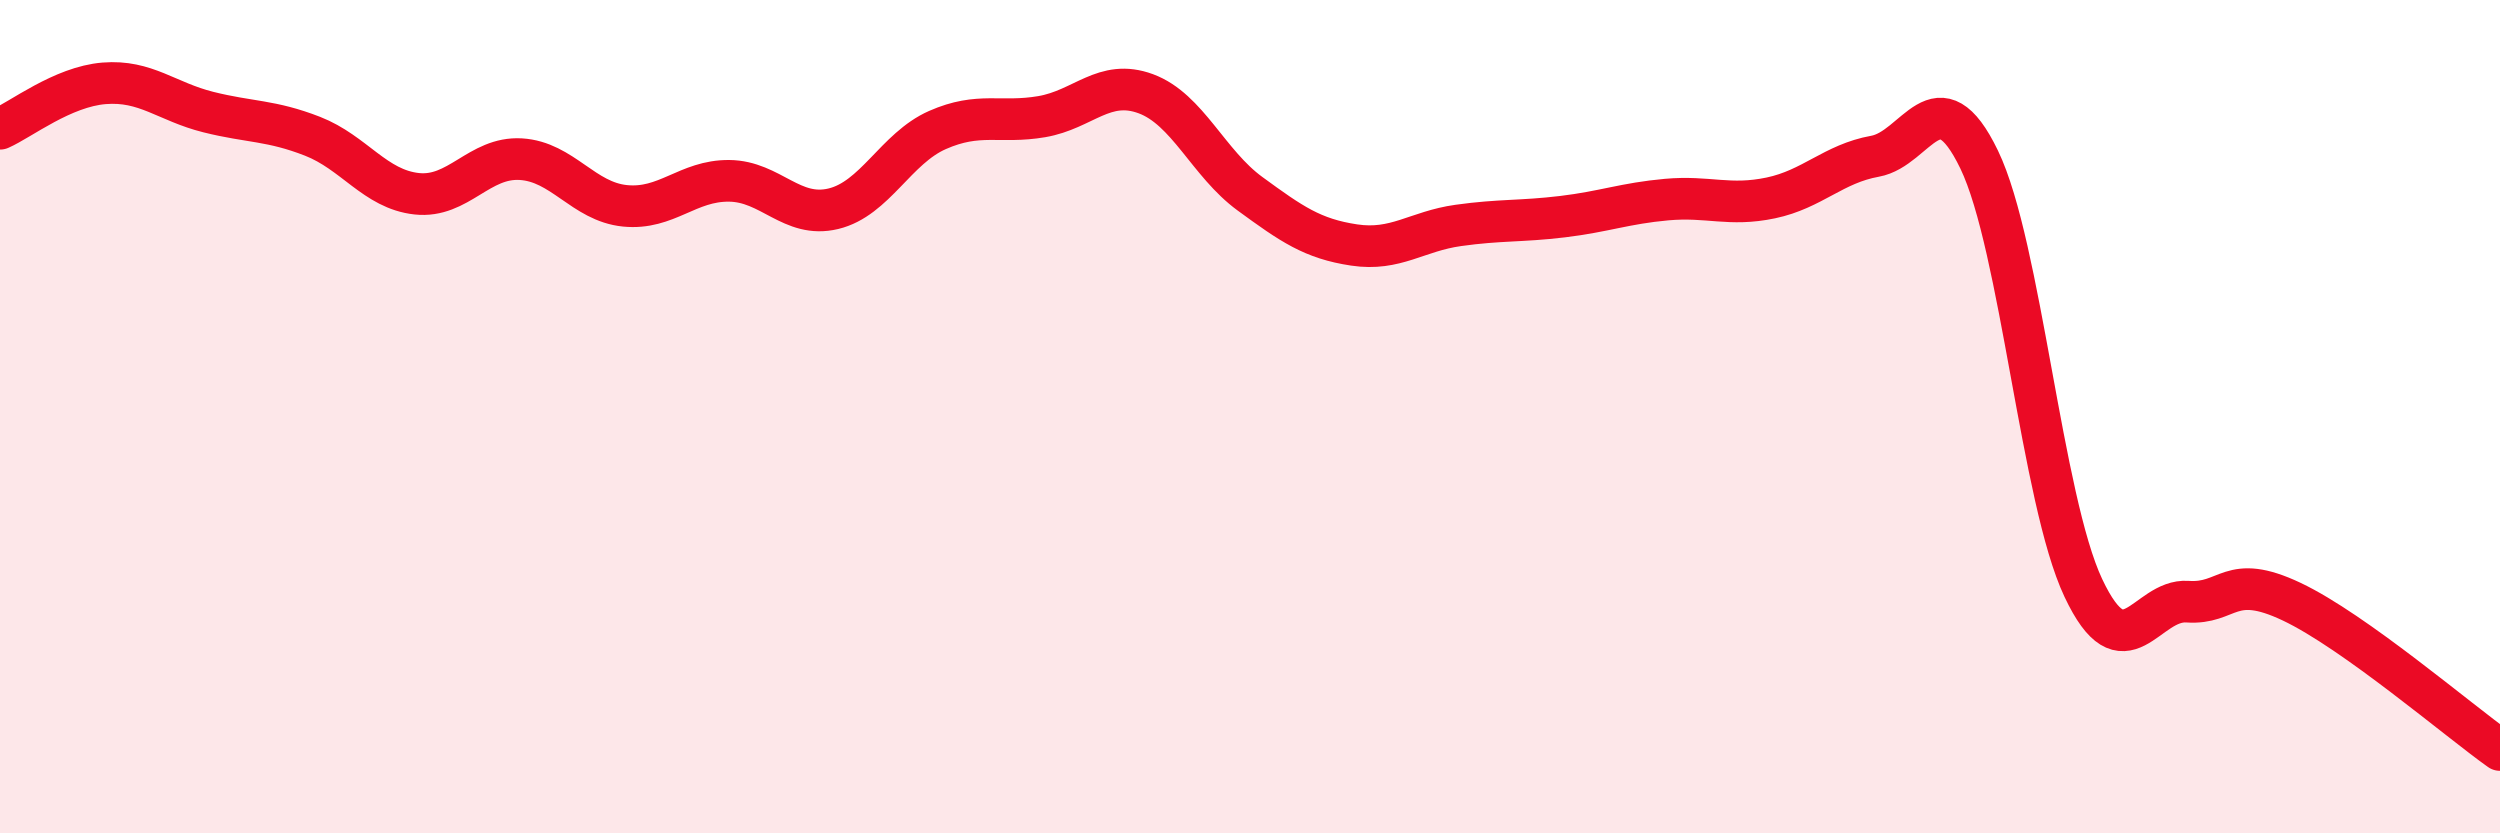
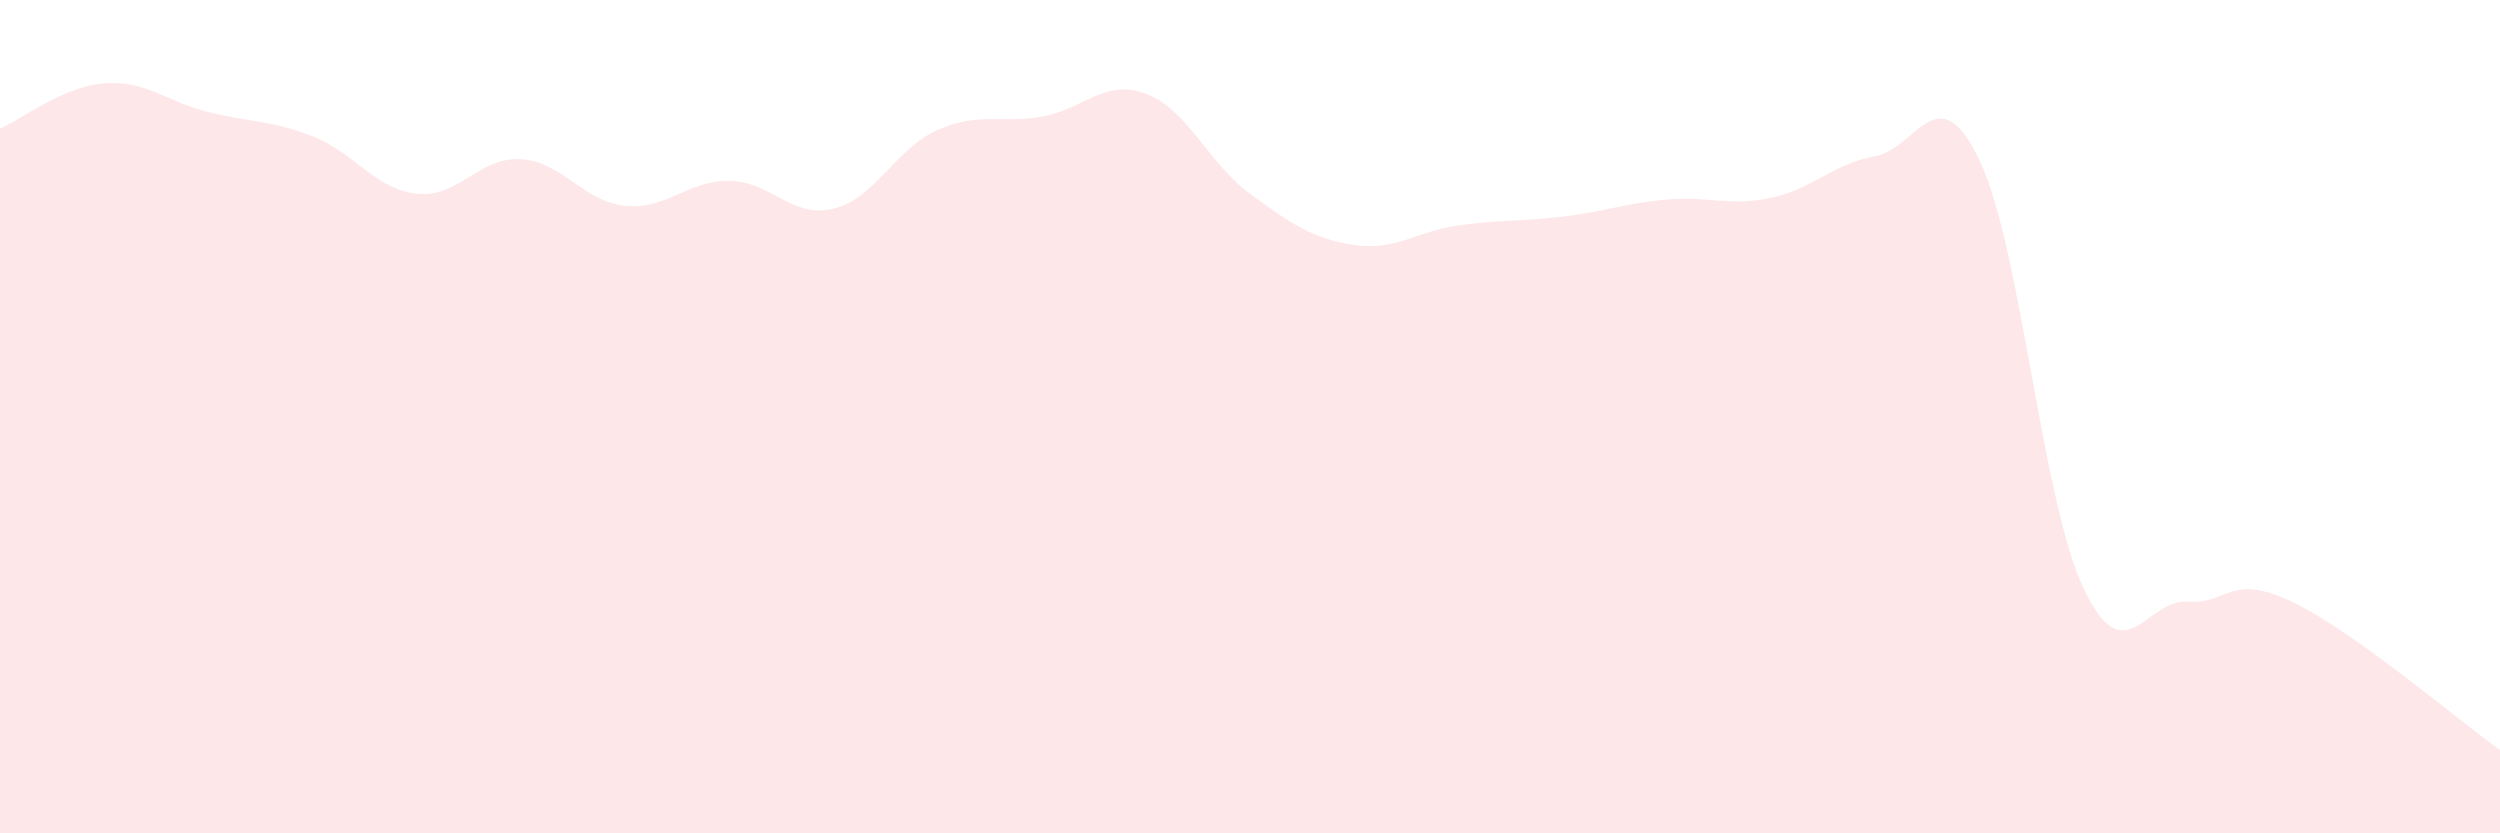
<svg xmlns="http://www.w3.org/2000/svg" width="60" height="20" viewBox="0 0 60 20">
  <path d="M 0,3.09 C 0.5,2.87 1.5,2.08 2.5,2 C 3.5,1.92 4,2.44 5,2.69 C 6,2.94 6.5,2.88 7.5,3.27 C 8.5,3.66 9,4.54 10,4.65 C 11,4.76 11.5,3.76 12.5,3.82 C 13.5,3.88 14,4.84 15,4.94 C 16,5.04 16.5,4.33 17.5,4.34 C 18.5,4.35 19,5.25 20,5.01 C 21,4.77 21.5,3.56 22.5,3.12 C 23.5,2.68 24,2.97 25,2.8 C 26,2.63 26.5,1.88 27.5,2.25 C 28.5,2.62 29,3.92 30,4.65 C 31,5.38 31.5,5.73 32.5,5.88 C 33.5,6.03 34,5.55 35,5.41 C 36,5.27 36.5,5.32 37.5,5.2 C 38.5,5.08 39,4.88 40,4.79 C 41,4.7 41.5,4.96 42.5,4.75 C 43.5,4.54 44,3.93 45,3.75 C 46,3.57 46.5,1.76 47.5,3.83 C 48.5,5.9 49,11.99 50,14.11 C 51,16.23 51.5,14.37 52.5,14.44 C 53.5,14.51 53.5,13.73 55,14.44 C 56.5,15.15 59,17.29 60,18L60 20L0 20Z" fill="#EB0A25" opacity="0.1" stroke-linecap="round" stroke-linejoin="round" />
-   <path d="M 0,3.09 C 0.5,2.87 1.5,2.08 2.5,2 C 3.5,1.92 4,2.44 5,2.69 C 6,2.94 6.5,2.88 7.5,3.27 C 8.5,3.66 9,4.54 10,4.65 C 11,4.76 11.5,3.76 12.5,3.82 C 13.5,3.88 14,4.84 15,4.94 C 16,5.04 16.5,4.33 17.5,4.34 C 18.5,4.35 19,5.25 20,5.01 C 21,4.77 21.5,3.56 22.5,3.12 C 23.5,2.68 24,2.97 25,2.8 C 26,2.63 26.5,1.88 27.5,2.25 C 28.5,2.62 29,3.92 30,4.65 C 31,5.38 31.5,5.73 32.5,5.88 C 33.5,6.03 34,5.55 35,5.41 C 36,5.27 36.5,5.32 37.5,5.2 C 38.5,5.08 39,4.88 40,4.79 C 41,4.7 41.5,4.96 42.5,4.75 C 43.5,4.54 44,3.93 45,3.75 C 46,3.57 46.5,1.76 47.5,3.83 C 48.5,5.9 49,11.99 50,14.11 C 51,16.23 51.5,14.37 52.5,14.44 C 53.5,14.51 53.5,13.73 55,14.44 C 56.5,15.15 59,17.29 60,18" stroke="#EB0A25" stroke-width="1" fill="none" stroke-linecap="round" stroke-linejoin="round" />
</svg>